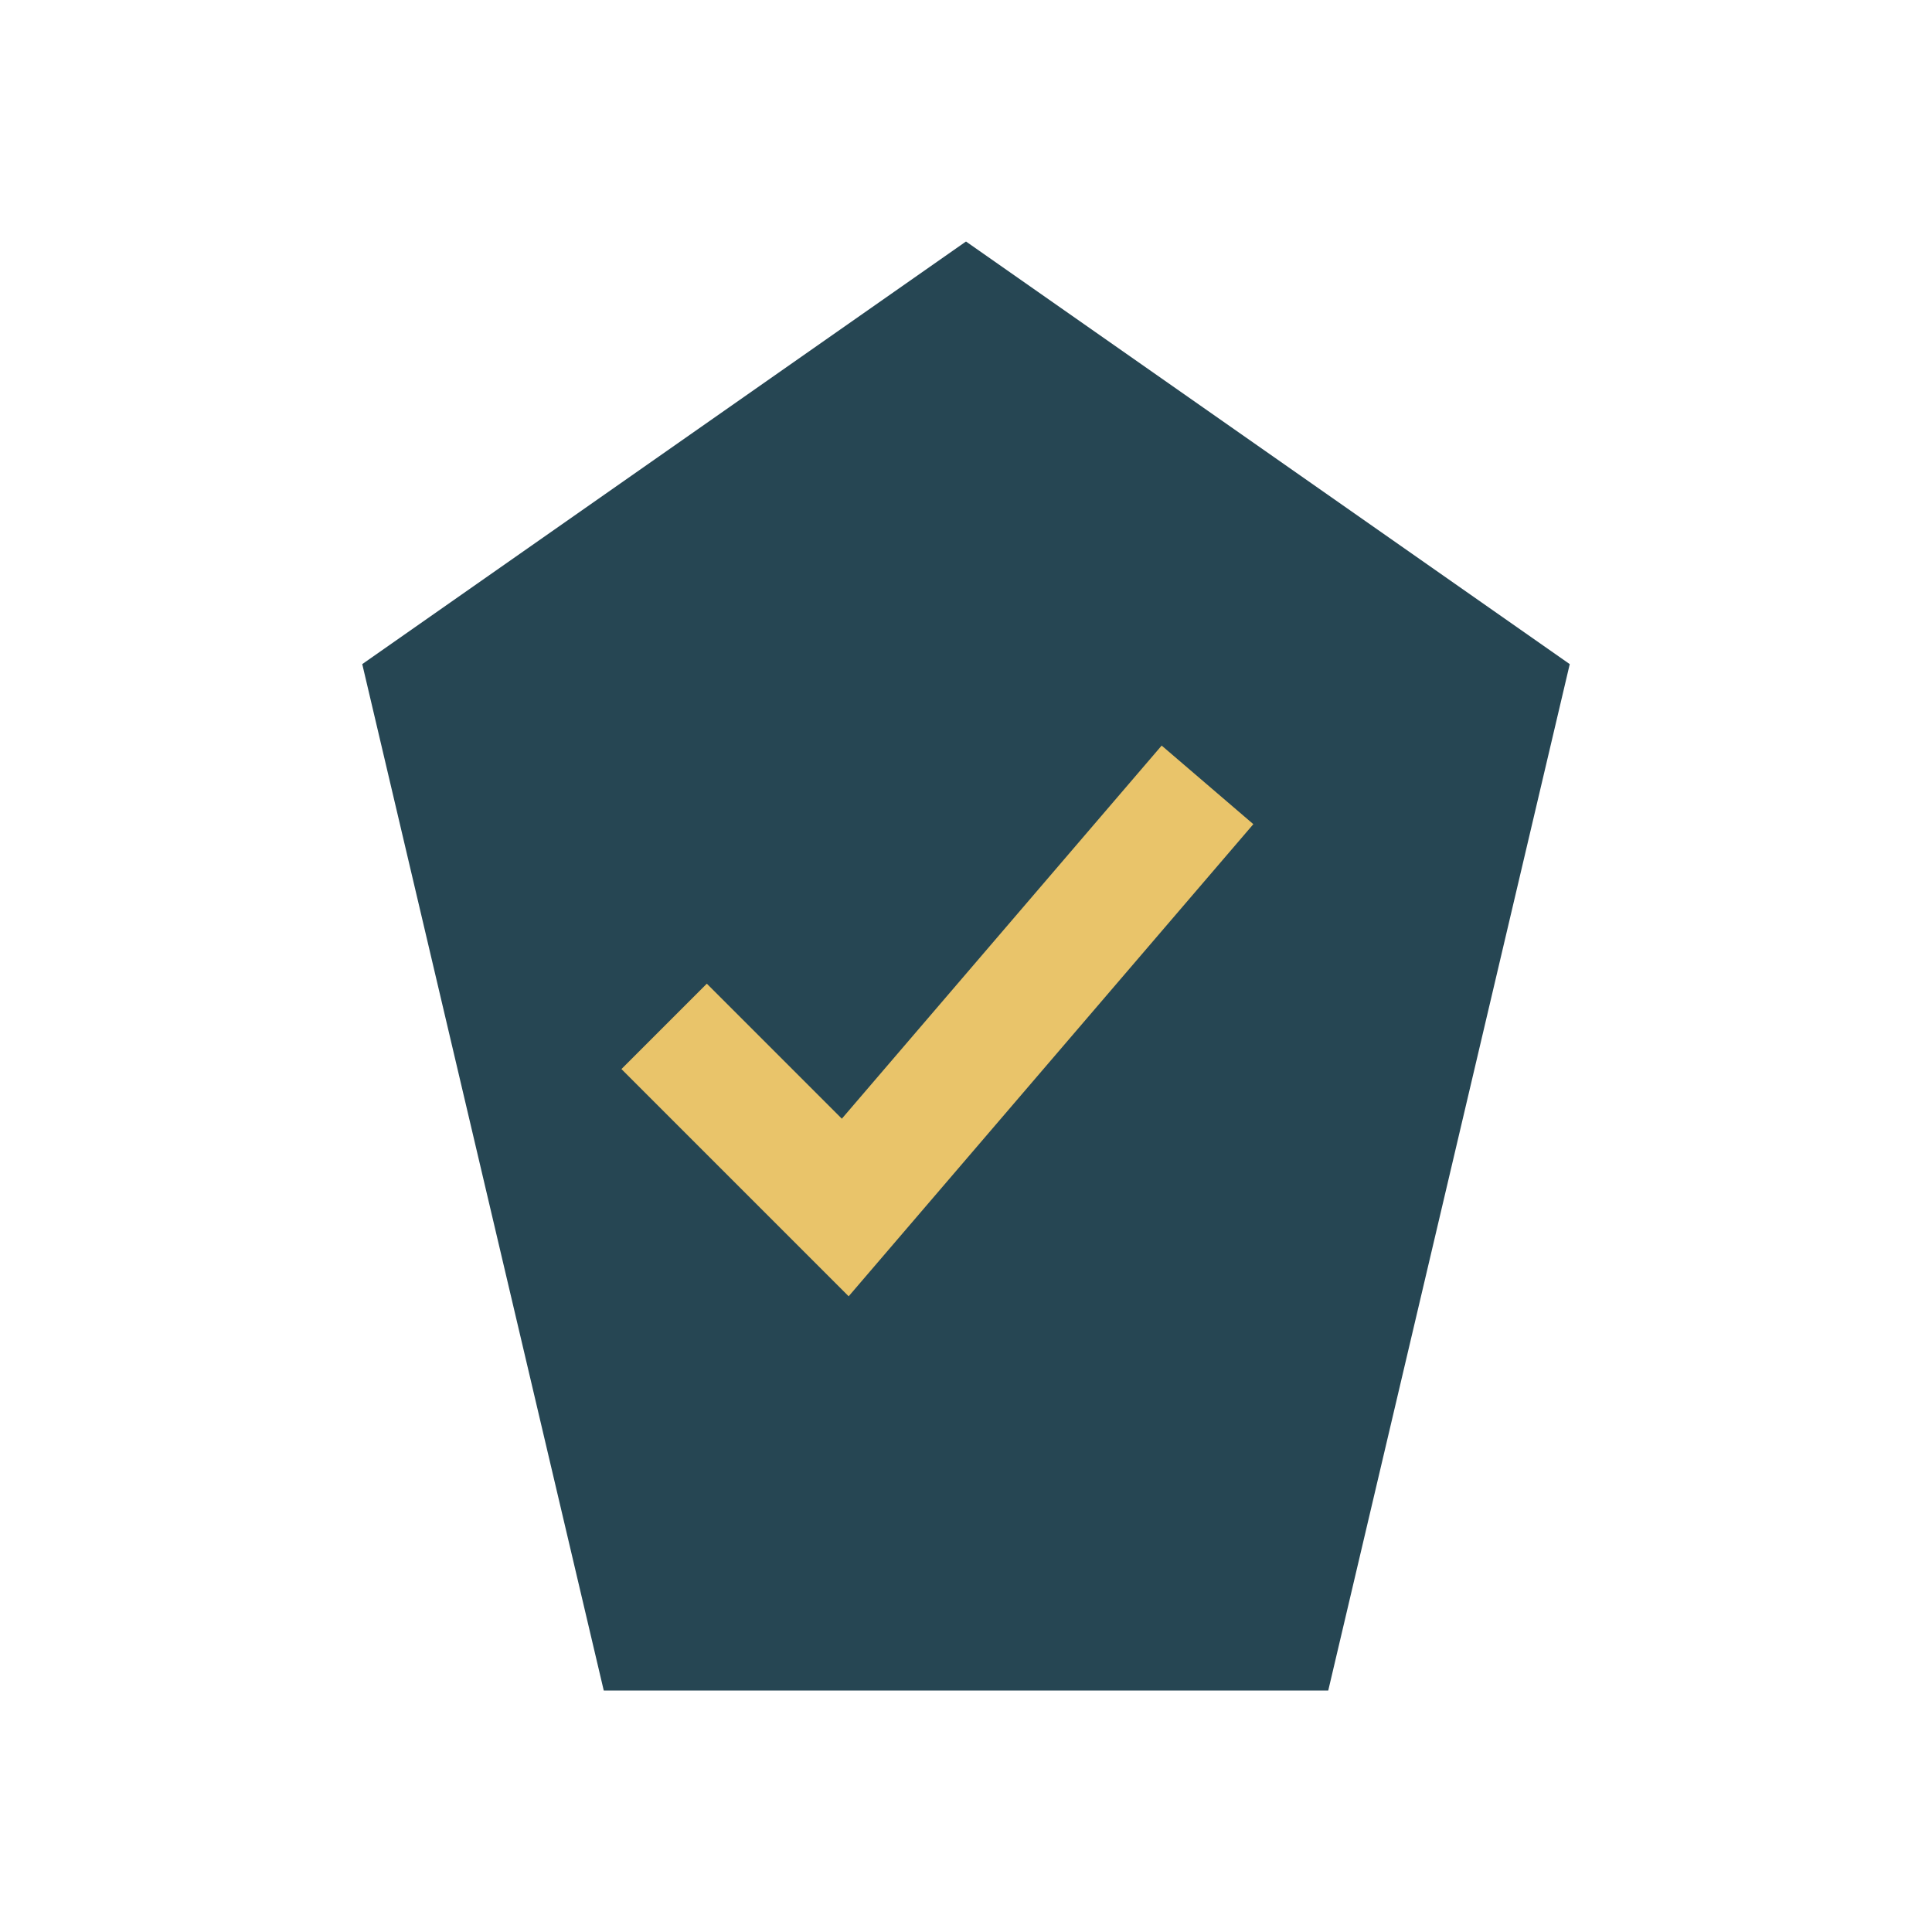
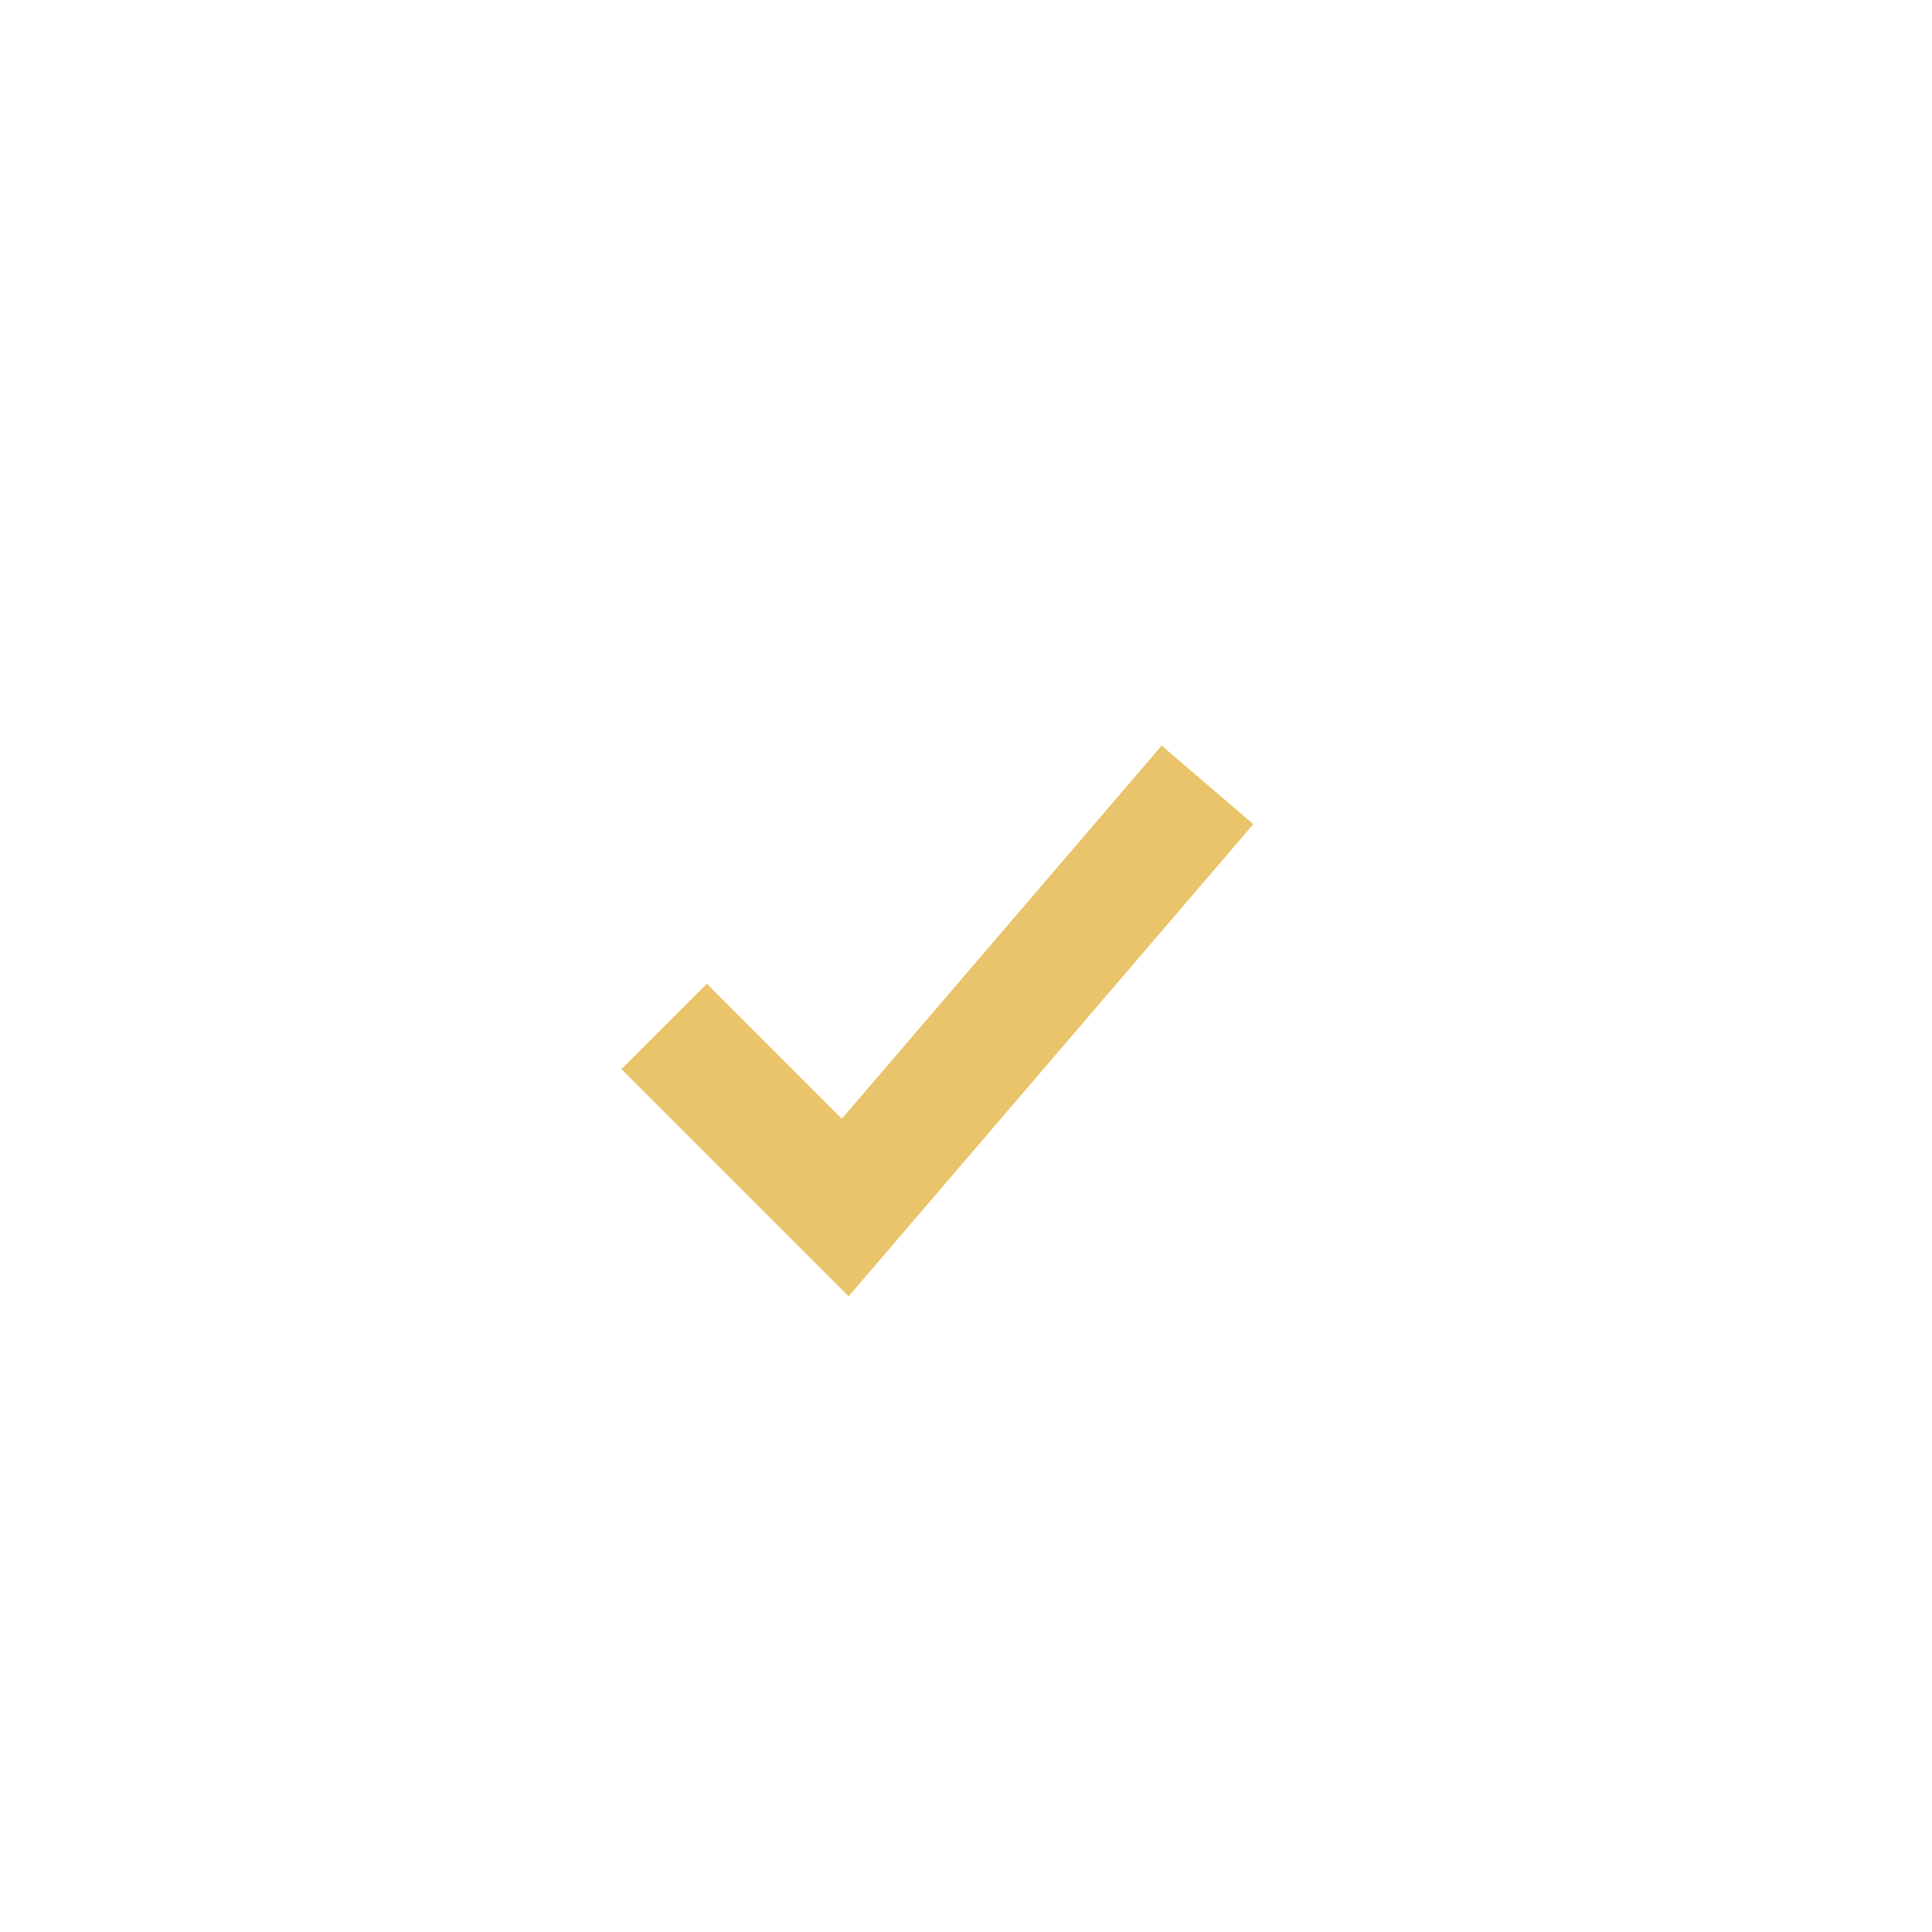
<svg xmlns="http://www.w3.org/2000/svg" width="32" height="32" viewBox="0 0 32 32">
-   <polygon points="16,4 26,11 22,28 10,28 6,11" fill="#264653" />
  <path d="M11 17l3 3 6-7" fill="none" stroke="#E9C46A" stroke-width="2" />
</svg>